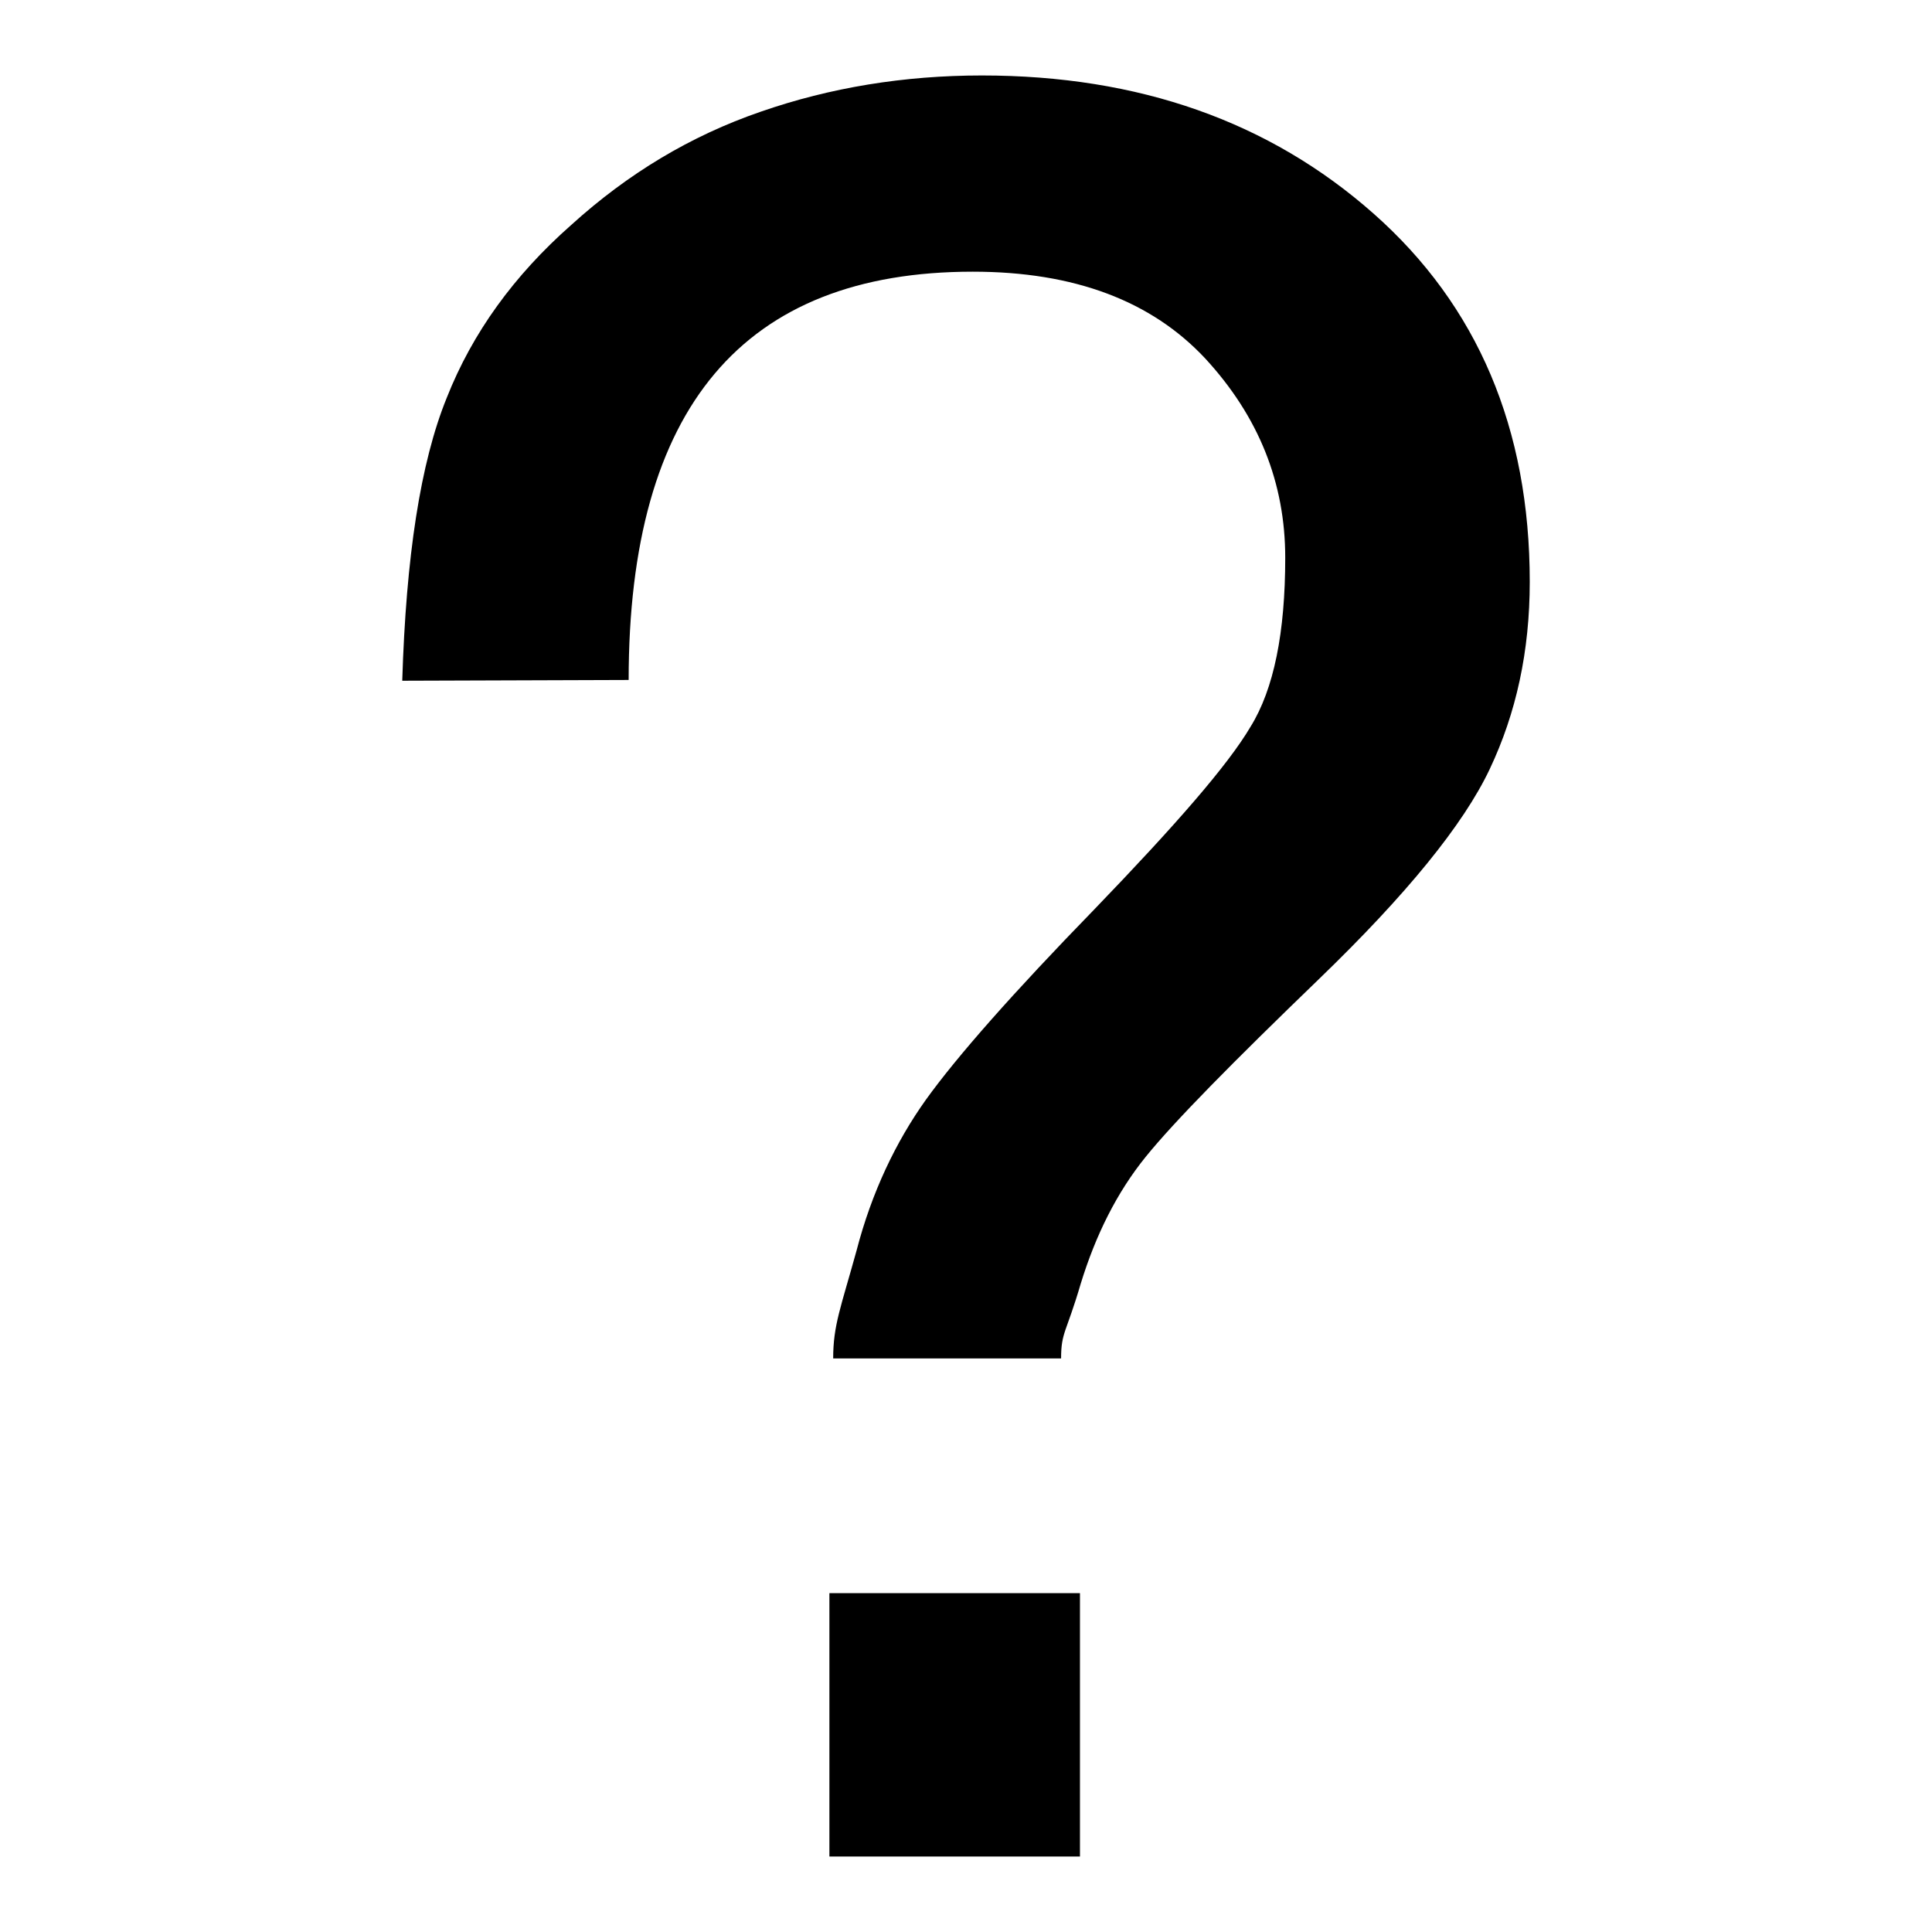
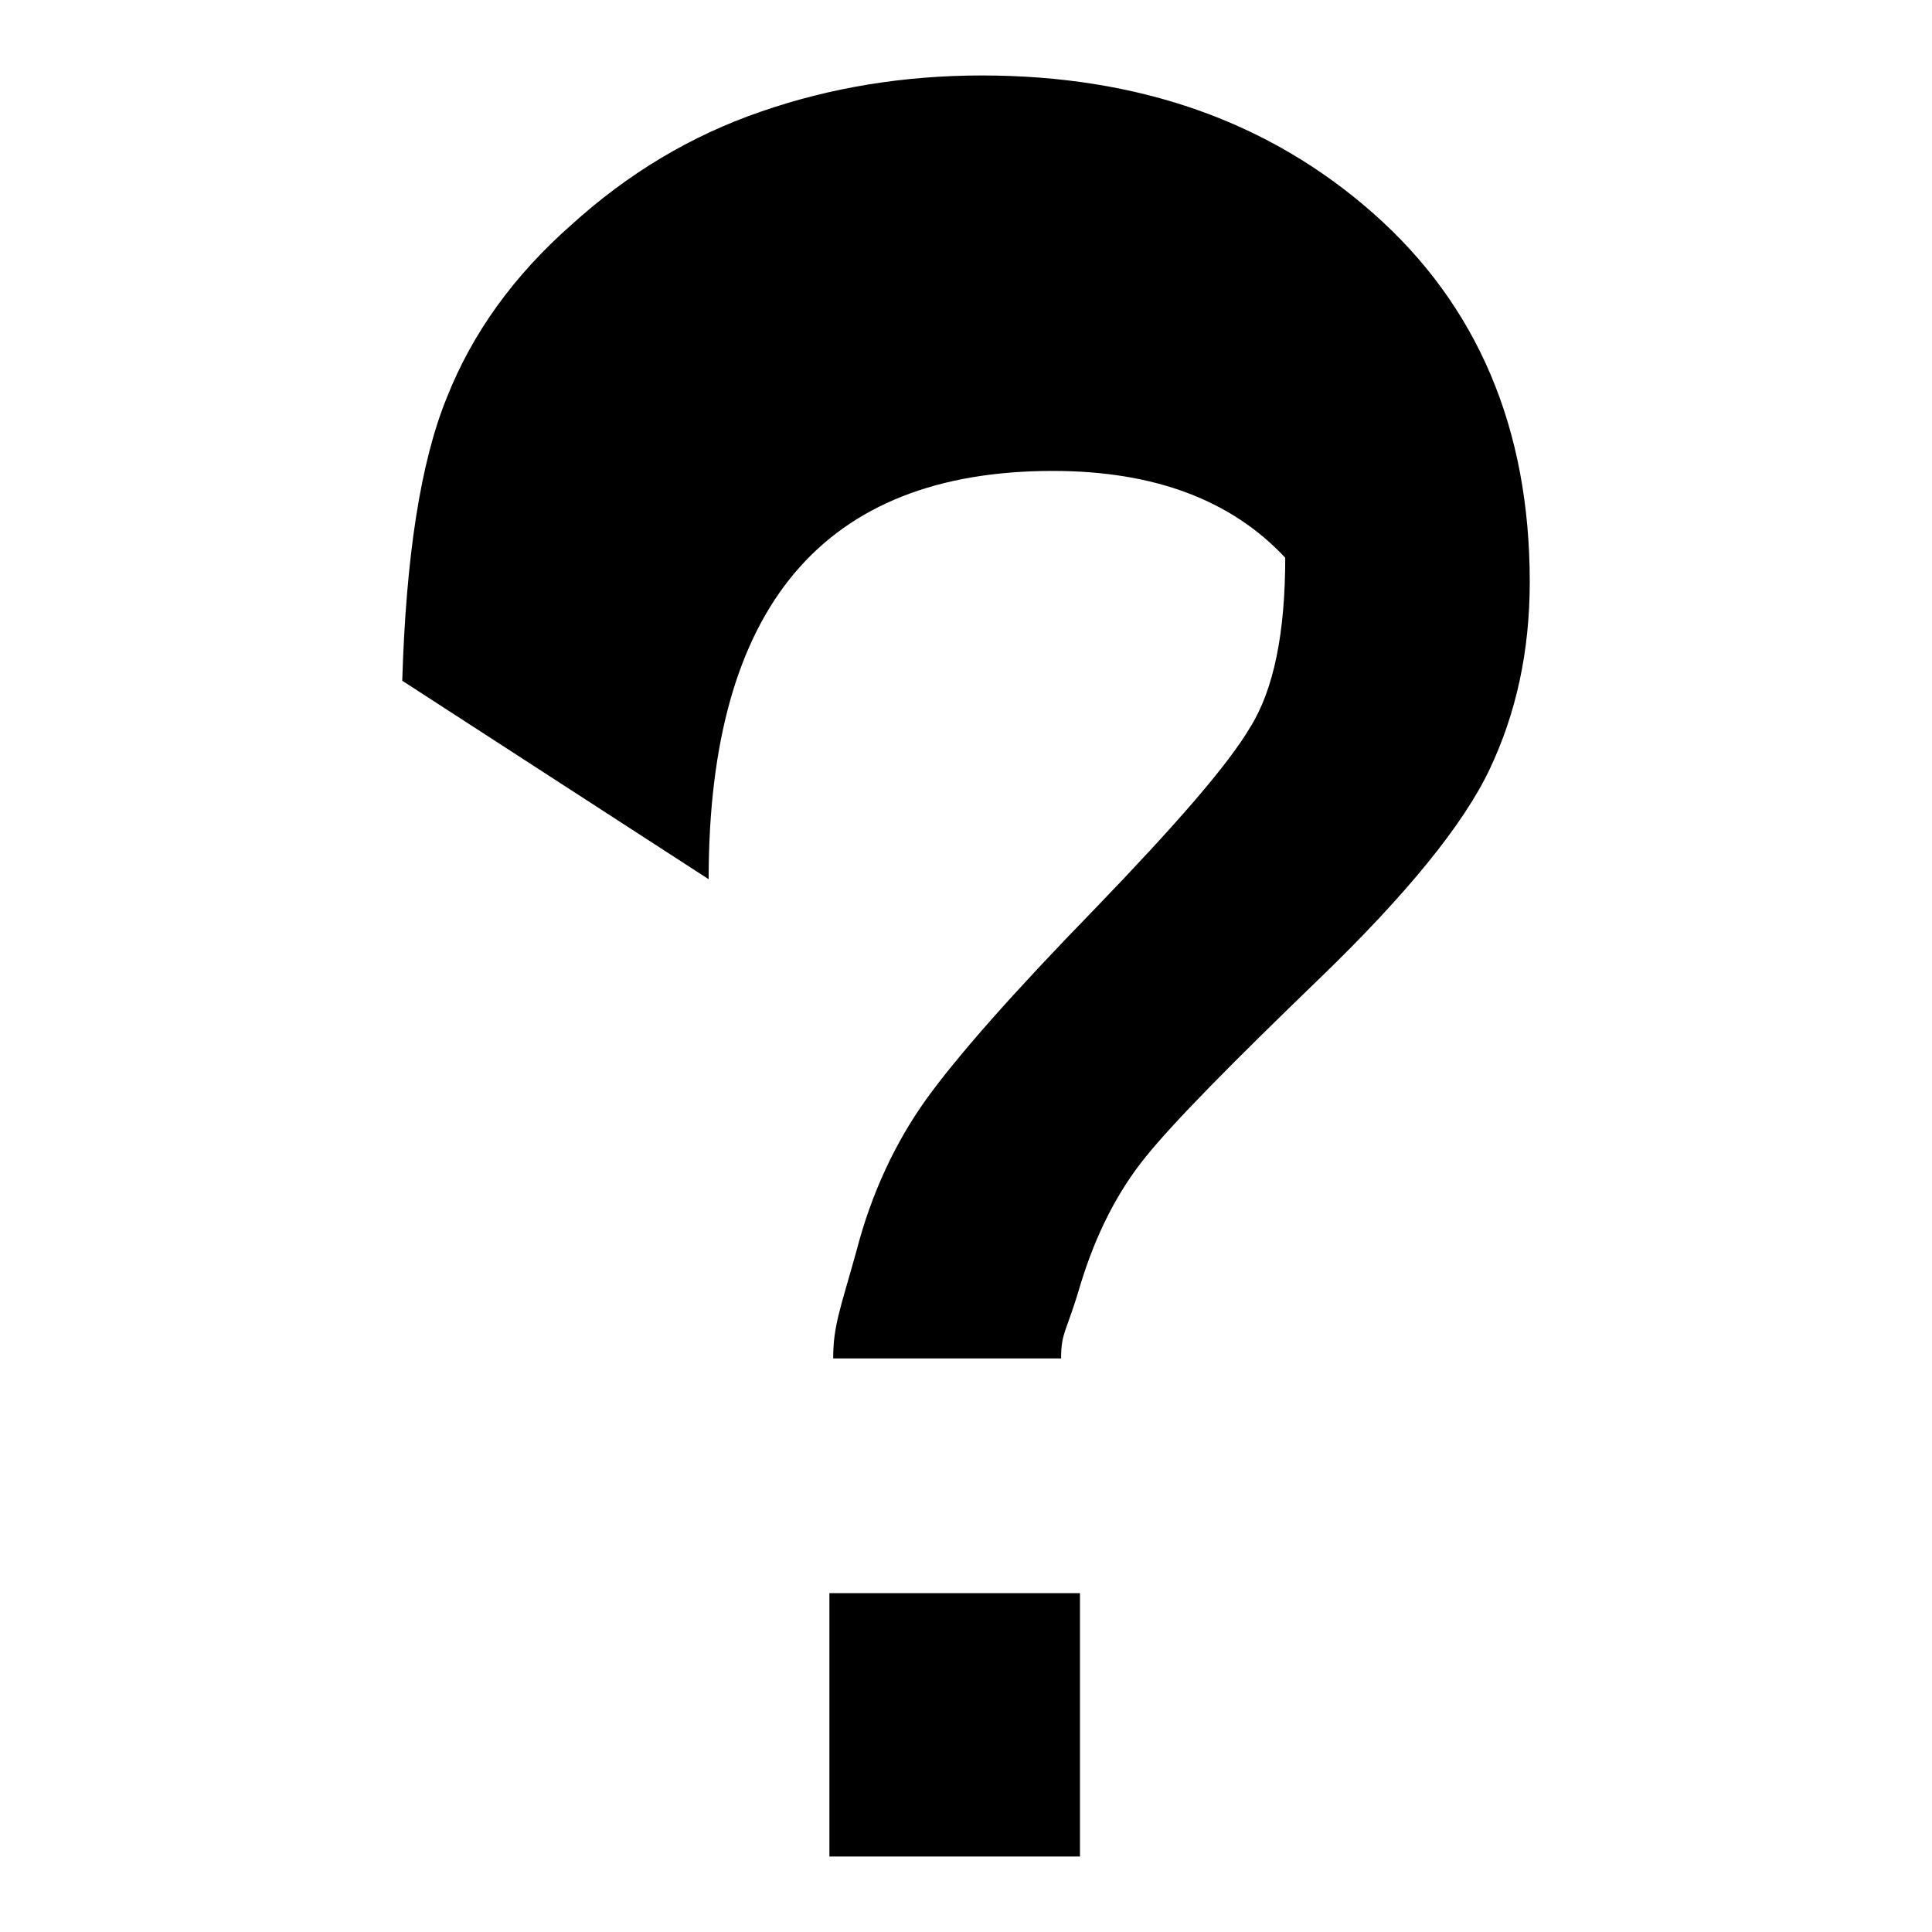
<svg xmlns="http://www.w3.org/2000/svg" version="1.1" x="0px" y="0px" viewBox="0 0 256 256" enable-background="new 0 0 256 256" xml:space="preserve">
  <g>
    <g>
-       <path fill="#000000" d="M53.3,90.2c0.5-16.4,2.4-28.9,5.9-37.5c3.4-8.6,8.9-16.2,16.5-22.9C83.2,23,91.5,18,100.8,14.8c9.2-3.2,19-4.8,29.3-4.8c20.8,0,38.1,6.1,51.9,18.3c13.8,12.2,20.7,28.5,20.7,48.8c0,9.2-1.8,17.4-5.3,24.8c-3.5,7.4-11.1,16.7-22.6,27.8c-11.5,11.1-19.2,18.9-23,23.6c-3.8,4.7-6.6,10.3-8.6,16.8c-1.9,6.5-2.6,6.4-2.6,9.9h-30.2c0-4.4,1-6.7,3.1-14.3c2-7.7,5.2-14.4,9.2-20c4.1-5.7,11.5-14.1,22.3-25.2c10.7-11.1,17.7-19.1,20.7-24.2c3.1-5,4.6-12.5,4.6-22.4c0-9.9-3.5-18.7-10.6-26.4c-7.1-7.6-17.3-11.5-30.8-11.5c-30.4,0-45.6,18-45.6,54.1L53.3,90.2L53.3,90.2L53.3,90.2z M143.1,246h-33.2v-34.9h33.2V246L143.1,246L143.1,246z" />
+       <path fill="#000000" d="M53.3,90.2c0.5-16.4,2.4-28.9,5.9-37.5c3.4-8.6,8.9-16.2,16.5-22.9C83.2,23,91.5,18,100.8,14.8c9.2-3.2,19-4.8,29.3-4.8c20.8,0,38.1,6.1,51.9,18.3c13.8,12.2,20.7,28.5,20.7,48.8c0,9.2-1.8,17.4-5.3,24.8c-3.5,7.4-11.1,16.7-22.6,27.8c-11.5,11.1-19.2,18.9-23,23.6c-3.8,4.7-6.6,10.3-8.6,16.8c-1.9,6.5-2.6,6.4-2.6,9.9h-30.2c0-4.4,1-6.7,3.1-14.3c2-7.7,5.2-14.4,9.2-20c4.1-5.7,11.5-14.1,22.3-25.2c10.7-11.1,17.7-19.1,20.7-24.2c3.1-5,4.6-12.5,4.6-22.4c-7.1-7.6-17.3-11.5-30.8-11.5c-30.4,0-45.6,18-45.6,54.1L53.3,90.2L53.3,90.2L53.3,90.2z M143.1,246h-33.2v-34.9h33.2V246L143.1,246L143.1,246z" />
    </g>
  </g>
</svg>